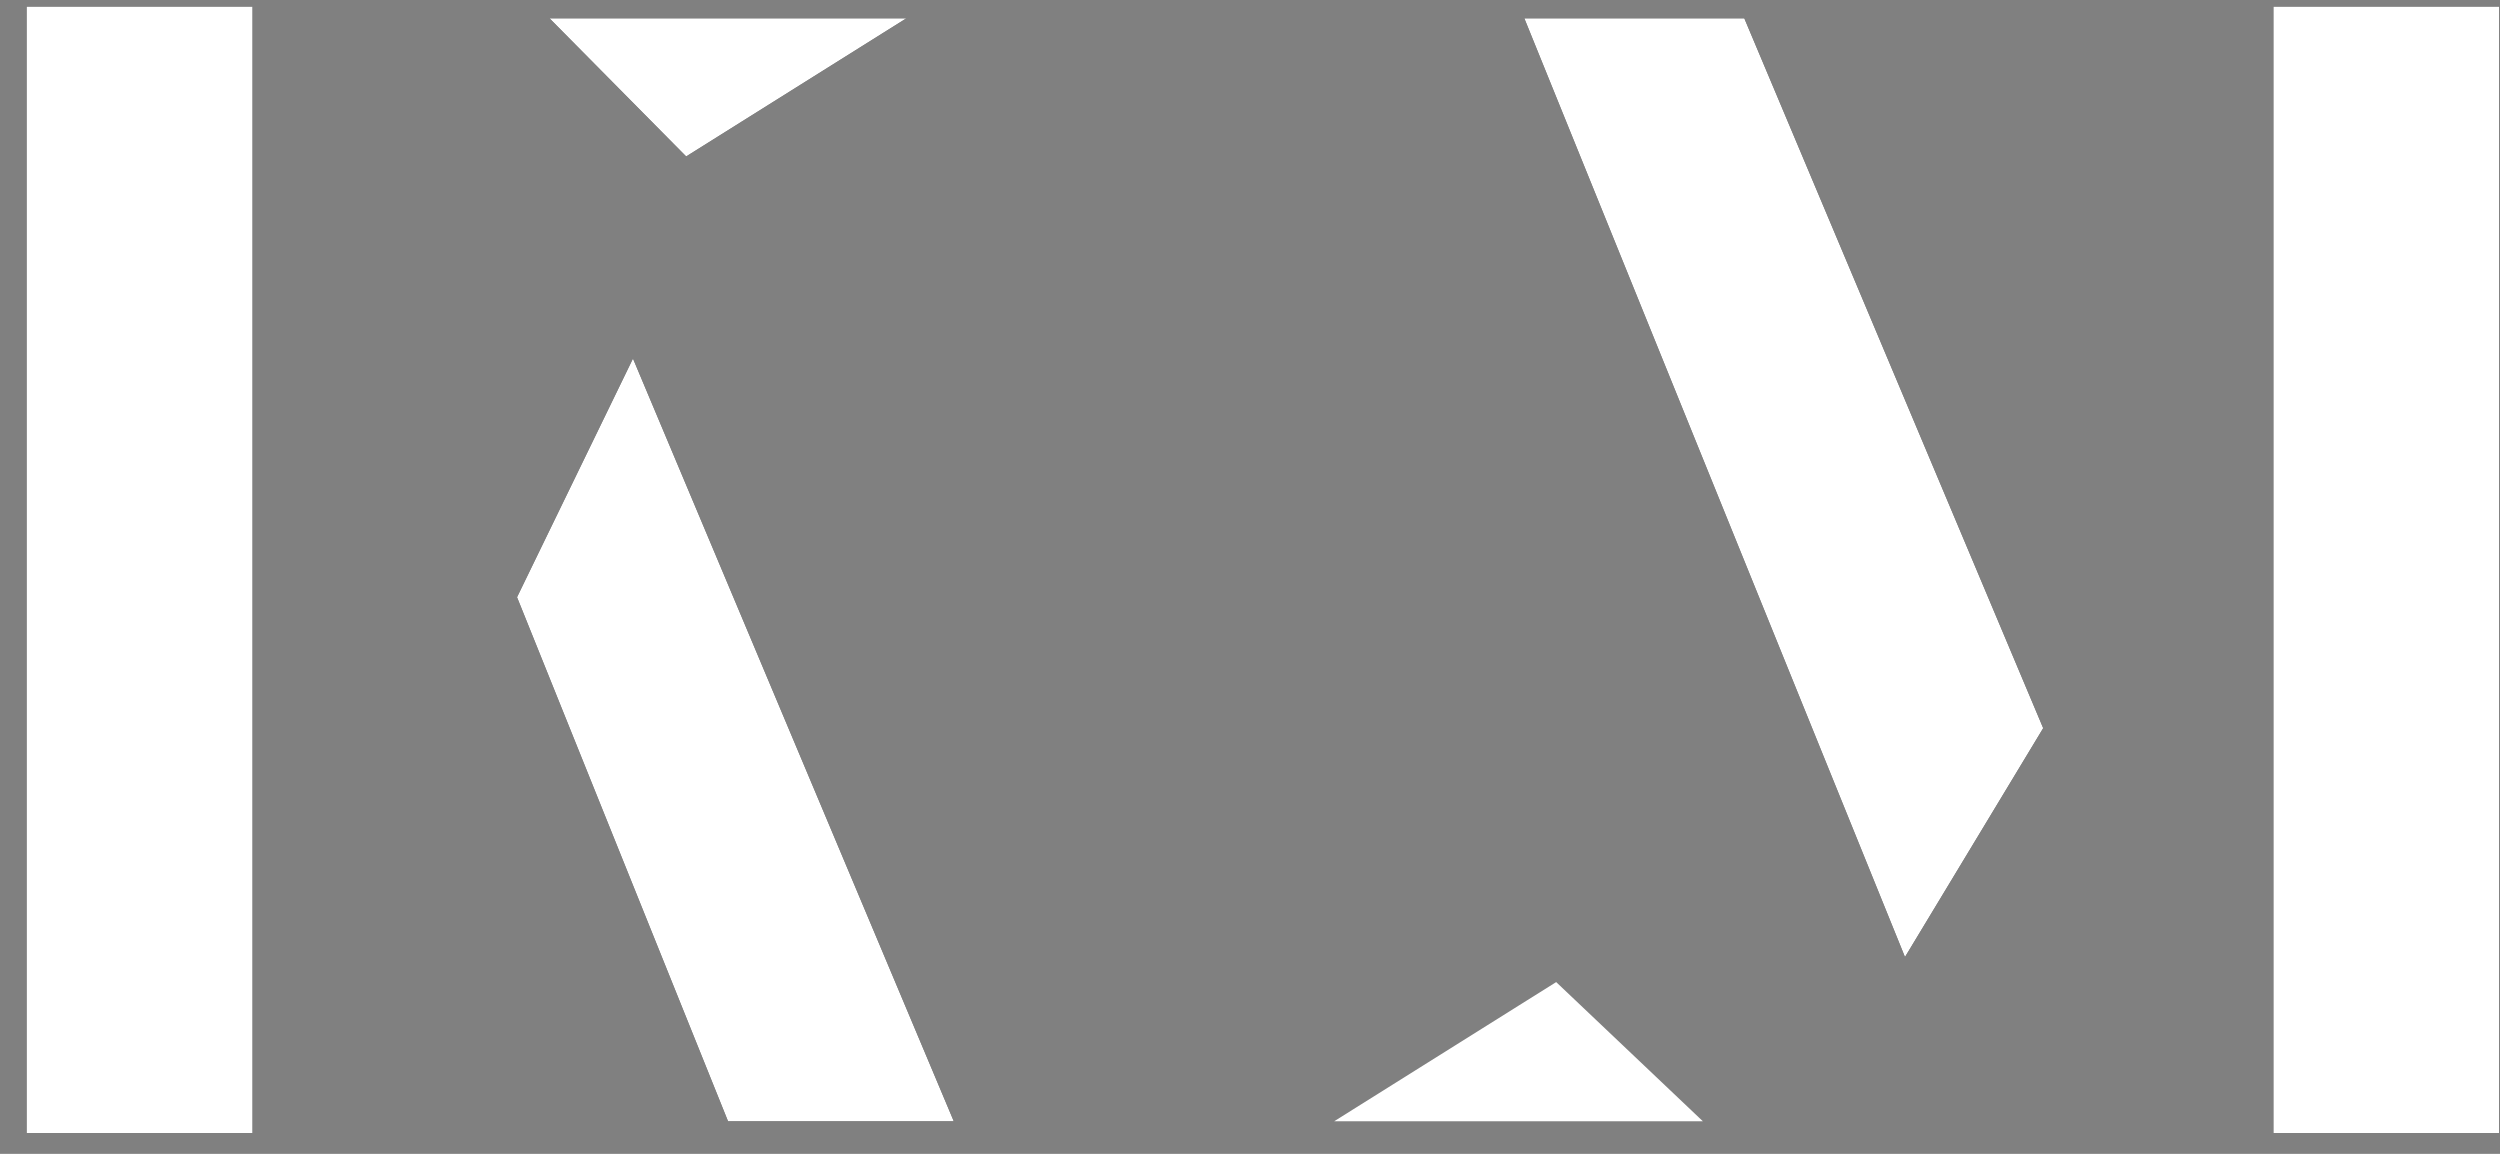
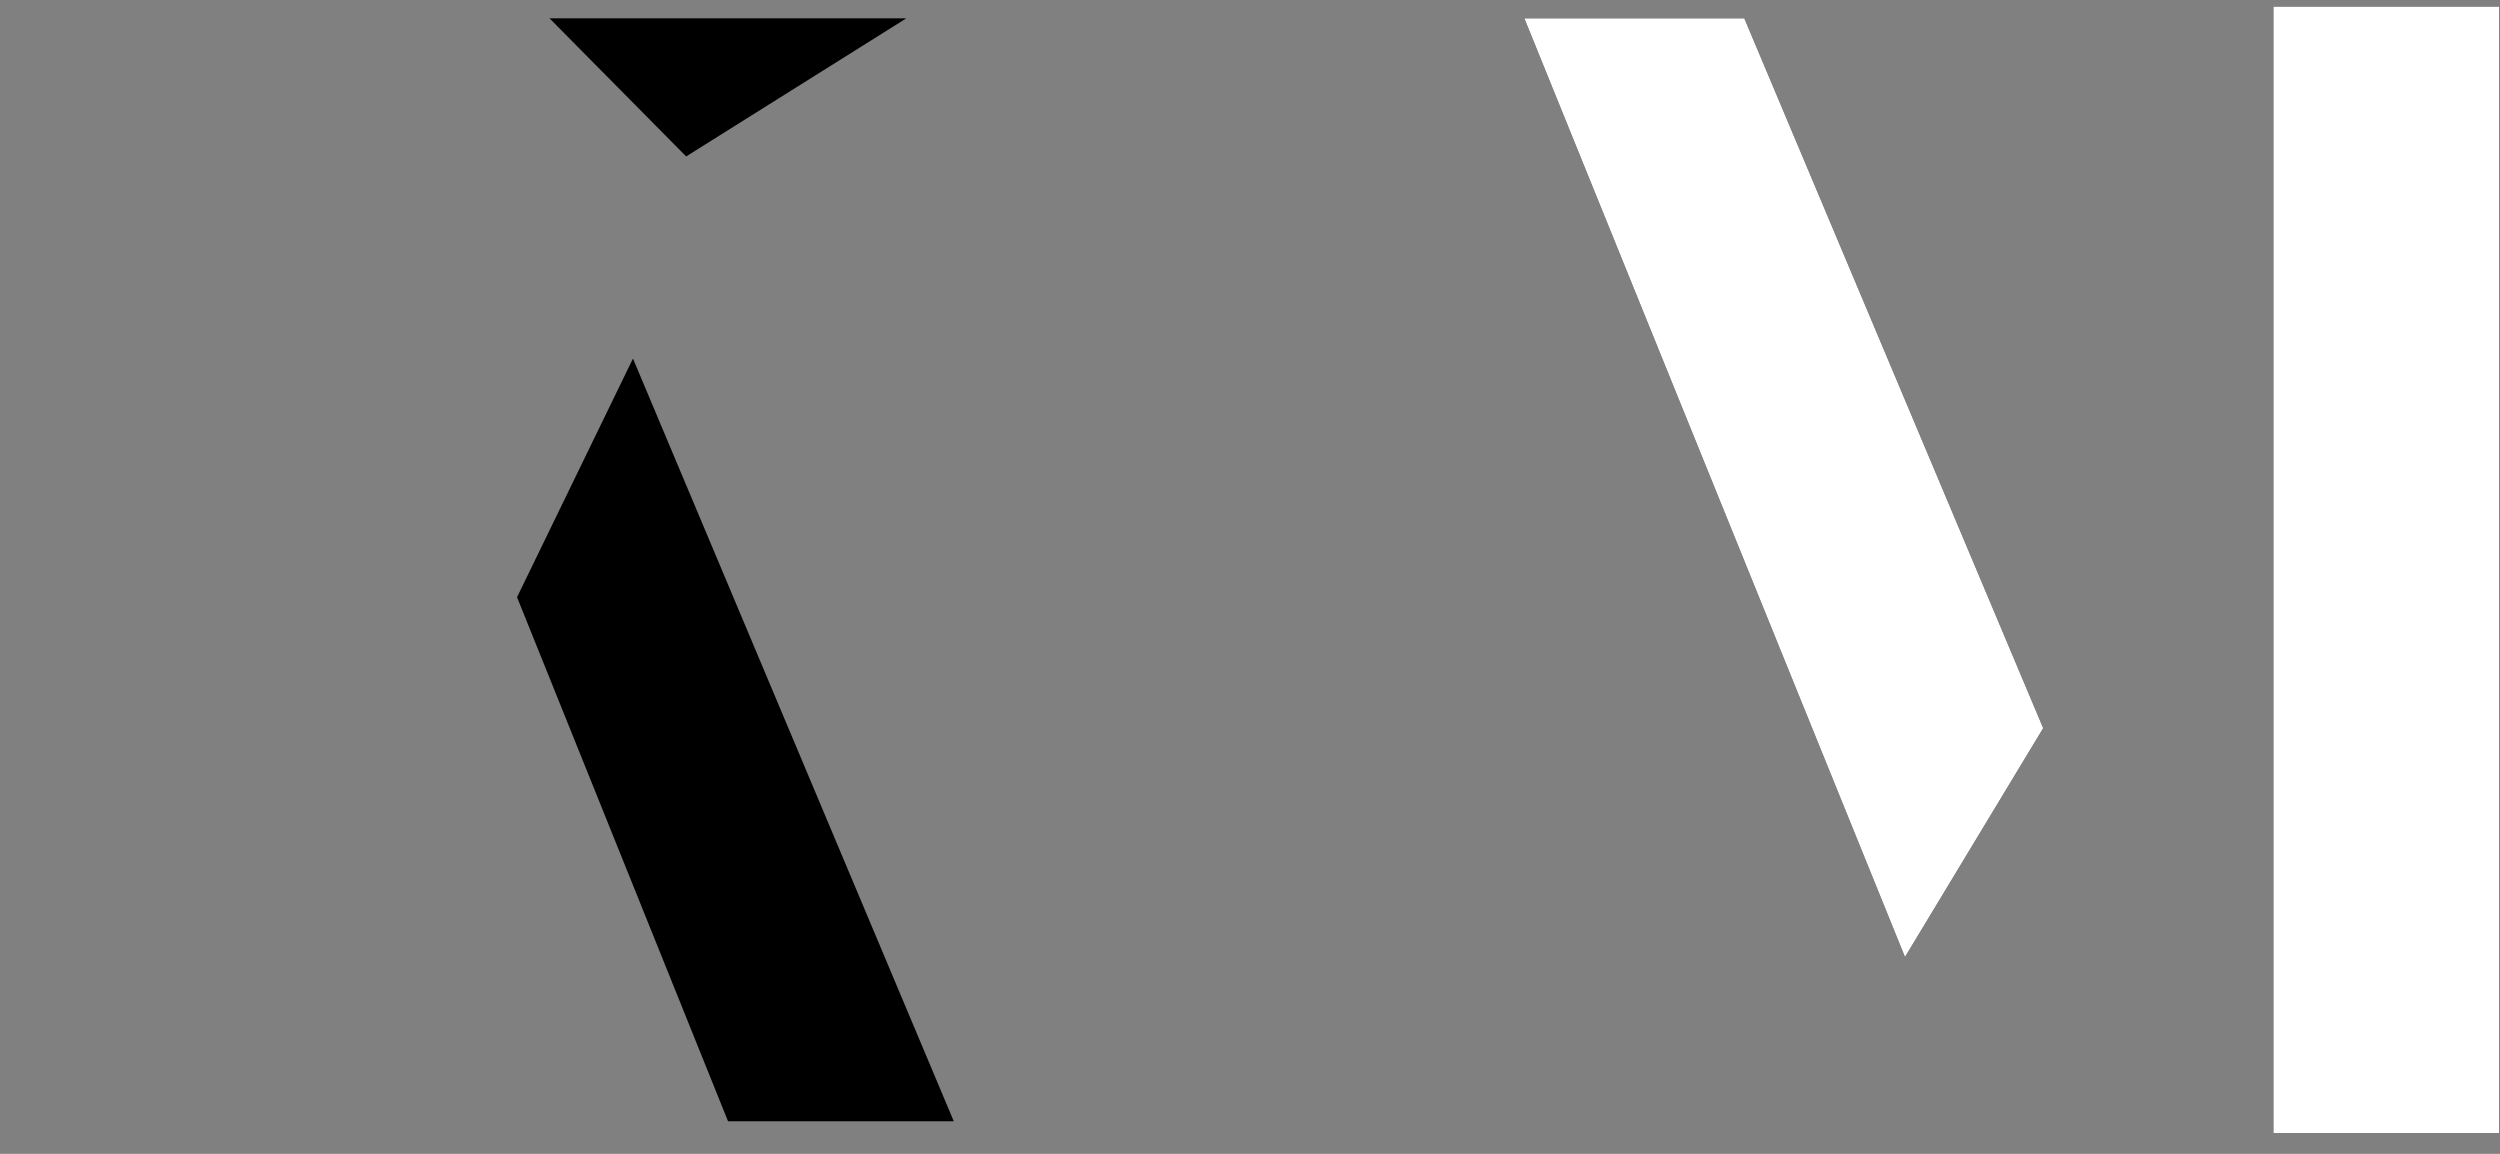
<svg xmlns="http://www.w3.org/2000/svg" width="91" height="42" viewBox="0 0 91 42" fill="none">
  <rect x="0" y="0" width="91" height="42" fill="#808080" stroke="none" />
  <g clip-path="url(#clip0_332_1337)">
-     <path d="M9.192 0.24H0.969V41.24H9.192V0.24Z" fill="black" />
    <path d="M90.975 0.24H82.752V41.24H90.975V0.24Z" fill="black" />
    <path d="M32.989 0.668H20.004L24.976 5.694L32.989 0.668Z" fill="black" />
    <path d="M63.493 0.668H55.486L69.341 34.835L74.372 26.505L63.493 0.668Z" fill="black" />
    <path d="M34.717 40.813L23.04 13.052L18.82 21.738L26.5 40.813H34.717Z" fill="black" />
-     <path d="M9.192 0.24H0.969V41.24H9.192V0.24Z" fill="white" />
    <path d="M90.975 0.24H82.752V41.24H90.975V0.24Z" fill="white" />
    <path d="M63.493 0.668L74.372 26.505L69.341 34.835L55.486 0.668H63.493Z" fill="white" />
-     <path d="M34.717 40.813H26.5L18.82 21.738L23.04 13.052L34.717 40.813Z" fill="white" />
-     <path d="M61.983 40.813H48.566L56.645 35.748L61.983 40.813Z" fill="white" />
-     <path d="M32.989 0.668L24.976 5.694L20.004 0.668H32.989Z" fill="white" />
+     <path d="M32.989 0.668L20.004 0.668H32.989Z" fill="white" />
  </g>
  <defs>
    <clipPath id="clip0_332_1337">
      <rect width="90" height="41" fill="white" transform="translate(0.969 0.24)" />
    </clipPath>
  </defs>
</svg>